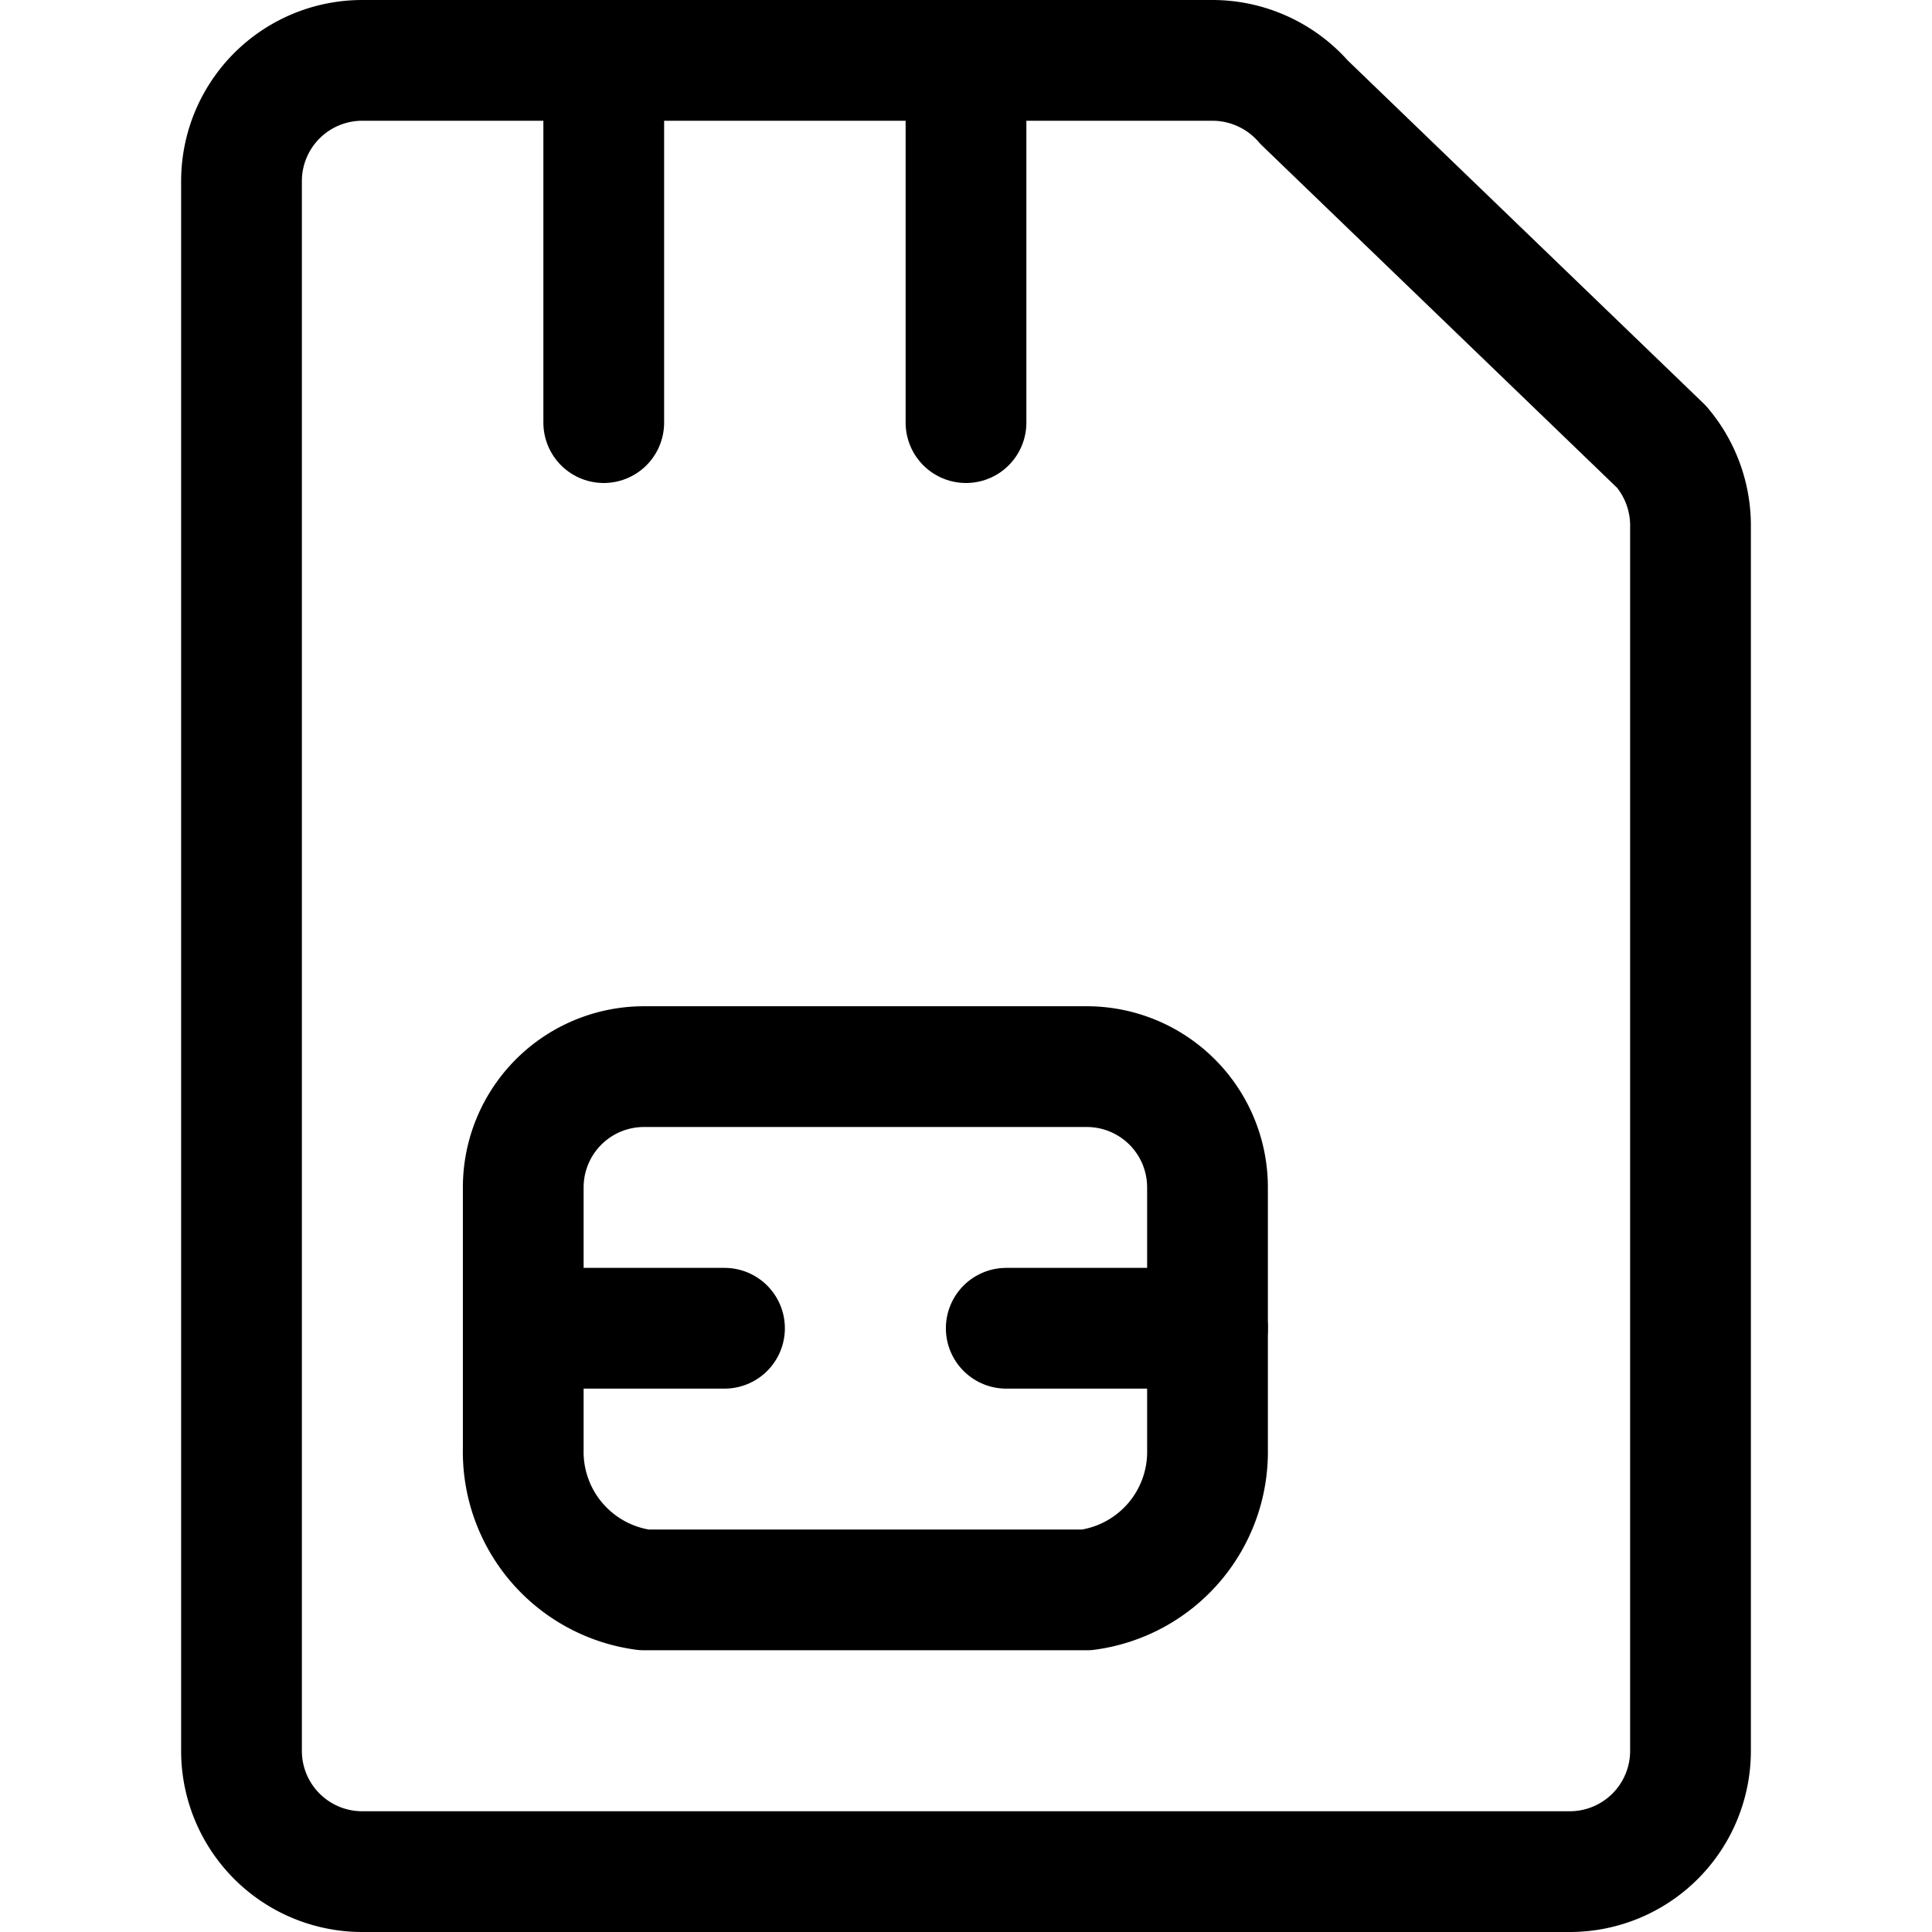
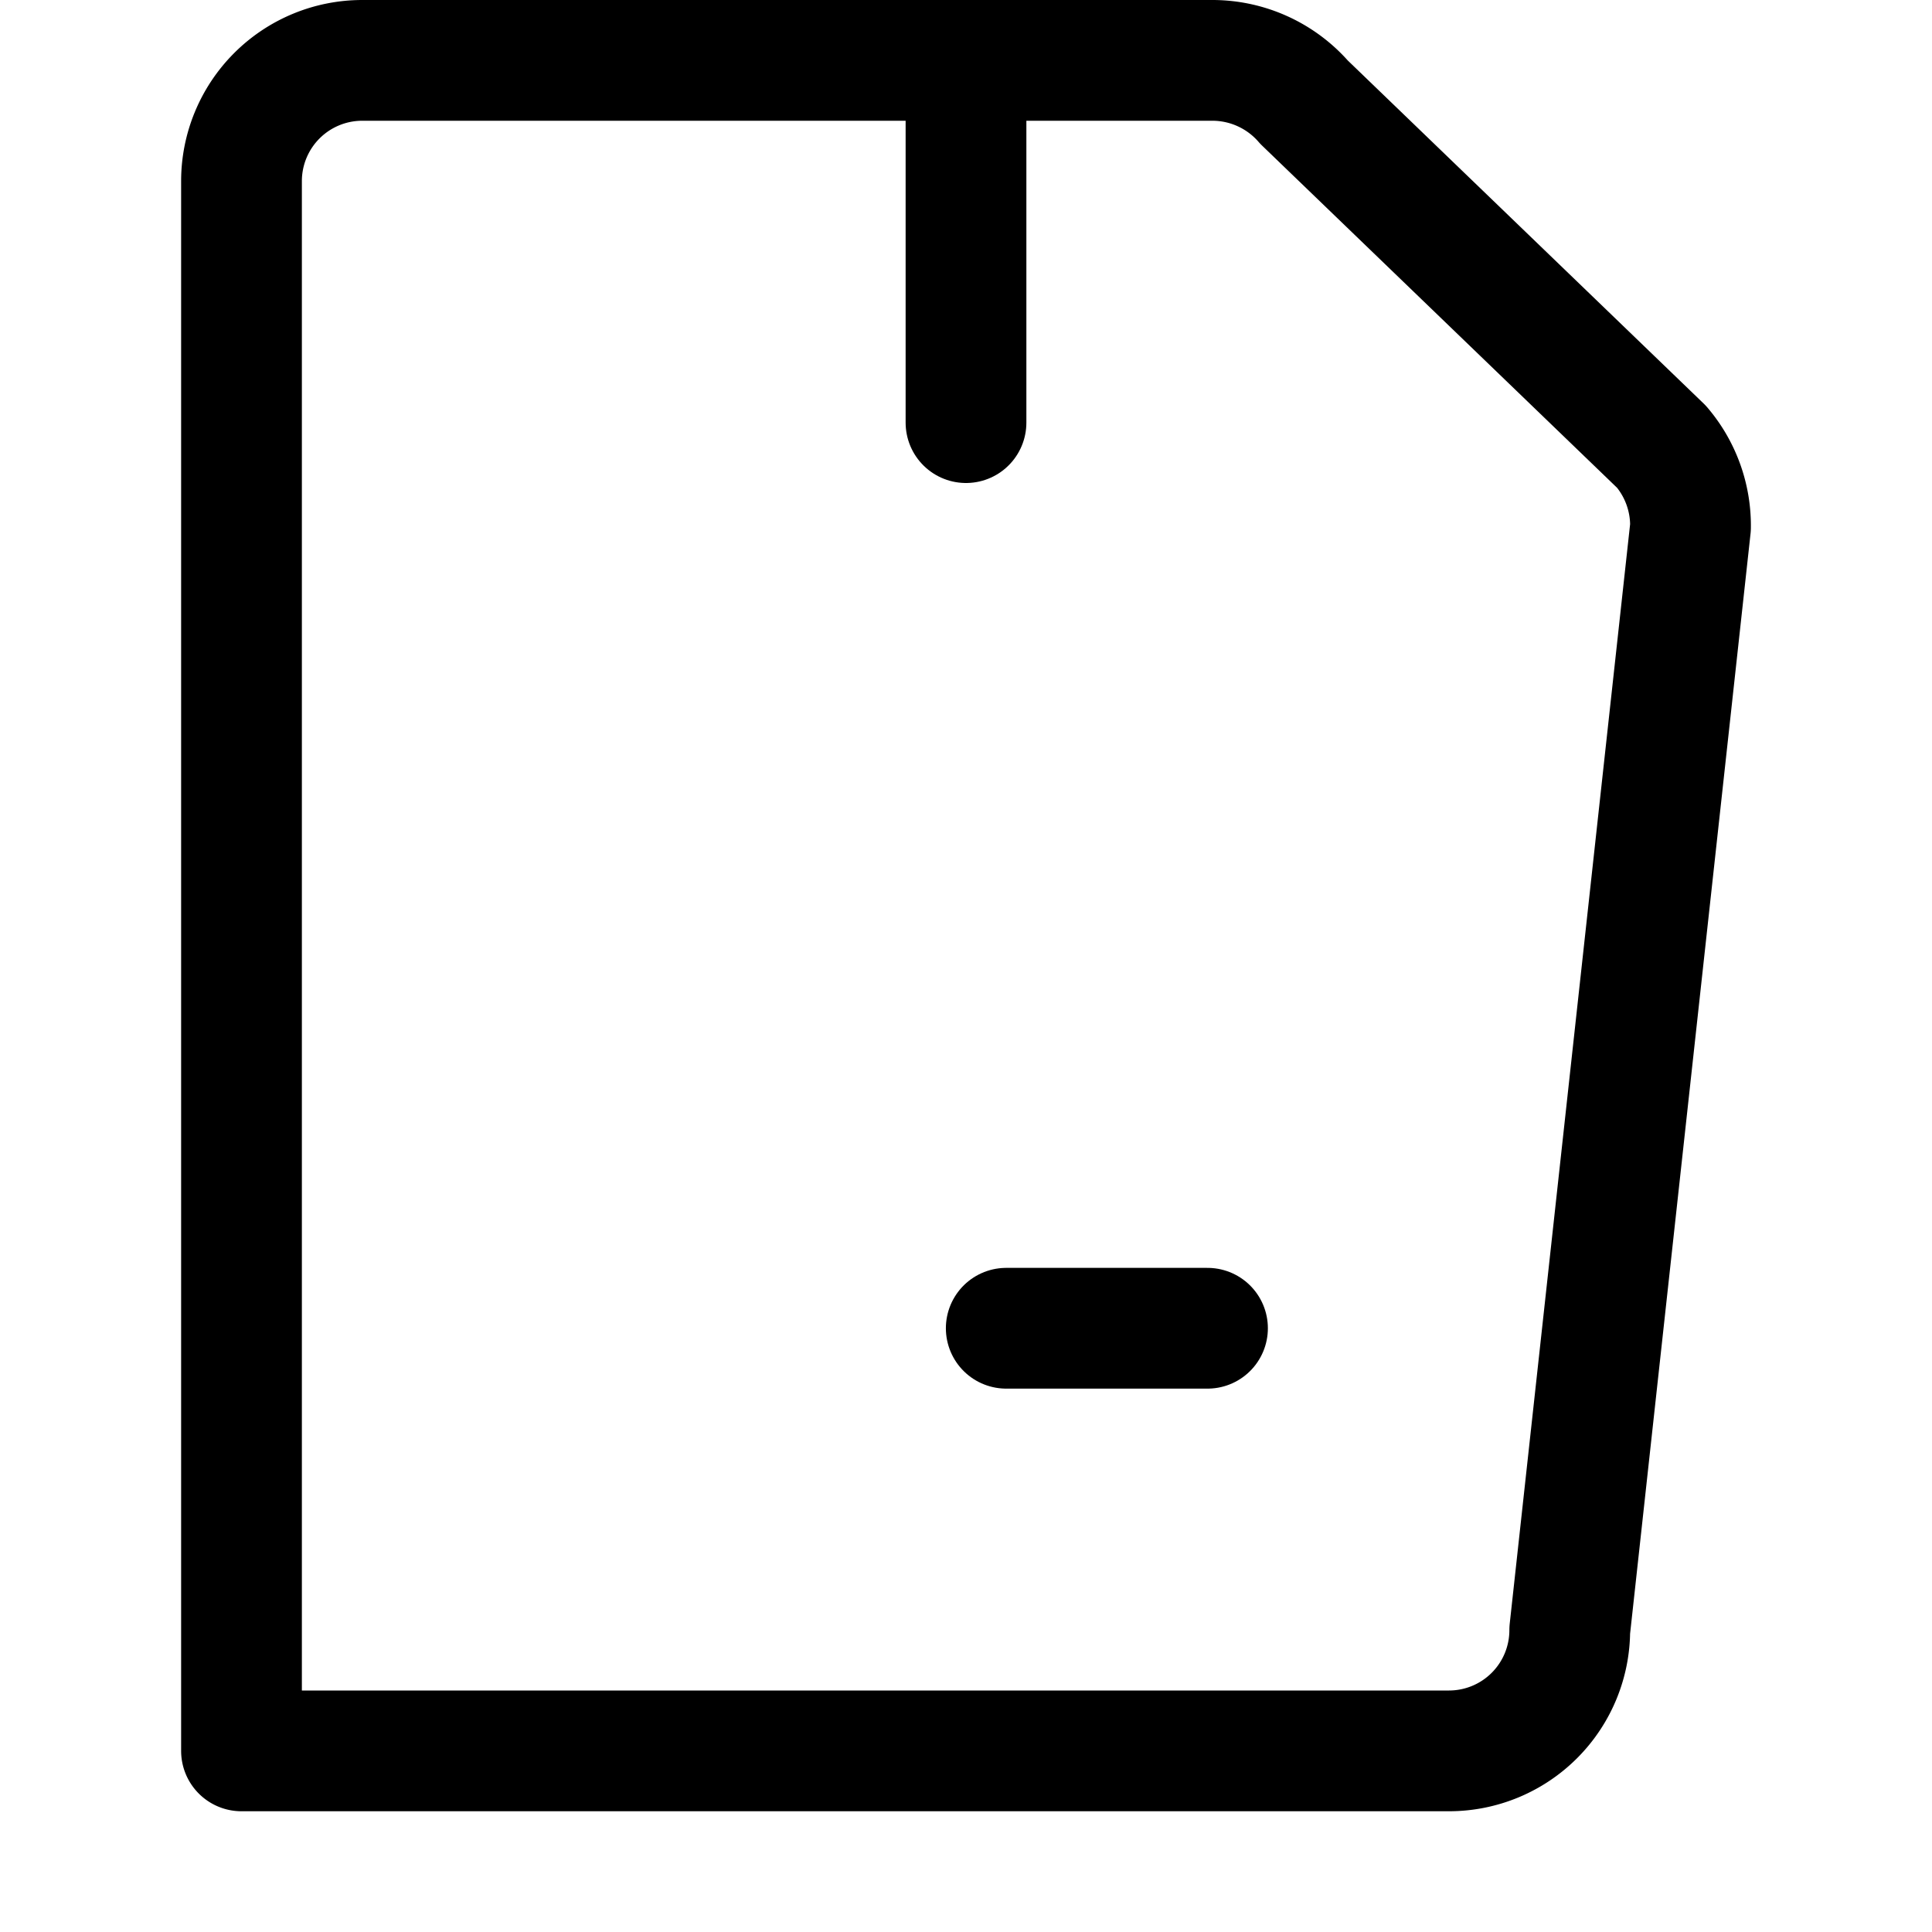
<svg xmlns="http://www.w3.org/2000/svg" id="Sim-Card--Streamline-Ultimate" viewBox="0 0 24 24">
  <desc>
    Sim Card Streamline Icon: https://streamlinehq.com
  </desc>
  <g>
-     <path stroke-width="1.5" stroke-linejoin="round" stroke-linecap="round" stroke="#000000" fill="none" d="M21 6.55a1.51 1.51 0 0 0 -0.36 -1L16.2 1.27a1.51 1.51 0 0 0 -1.14 -0.52H4.5A1.5 1.5 0 0 0 3 2.25v19.5a1.5 1.5 0 0 0 1.5 1.5h15a1.5 1.5 0 0 0 1.5 -1.5Z" />
-     <path stroke-width="1.5" stroke-linejoin="round" stroke-linecap="round" stroke="#000000" fill="none" d="M6.5 18v-3.25a1.5 1.5 0 0 1 1.5 -1.5h5.5a1.5 1.5 0 0 1 1.5 1.5V18a1.73 1.73 0 0 1 -1.5 1.75H8A1.73 1.73 0 0 1 6.5 18Z" />
-     <path stroke-width="1.5" stroke-linejoin="round" stroke-linecap="round" stroke="#000000" fill="none" d="m6.5 16.5 2.5 0" />
+     <path stroke-width="1.5" stroke-linejoin="round" stroke-linecap="round" stroke="#000000" fill="none" d="M21 6.55a1.51 1.51 0 0 0 -0.36 -1L16.2 1.27a1.51 1.51 0 0 0 -1.14 -0.52H4.5A1.5 1.5 0 0 0 3 2.25v19.5h15a1.5 1.5 0 0 0 1.5 -1.5Z" />
    <path stroke-width="1.5" stroke-linejoin="round" stroke-linecap="round" stroke="#000000" fill="none" d="m15 16.5 -2.5 0" />
-     <path stroke-width="1.5" stroke-linejoin="round" stroke-linecap="round" stroke="#000000" fill="none" d="m7.5 0.75 0 4.5" />
    <path stroke-width="1.5" stroke-linejoin="round" stroke-linecap="round" stroke="#000000" fill="none" d="m12 0.75 0 4.5" />
  </g>
</svg>